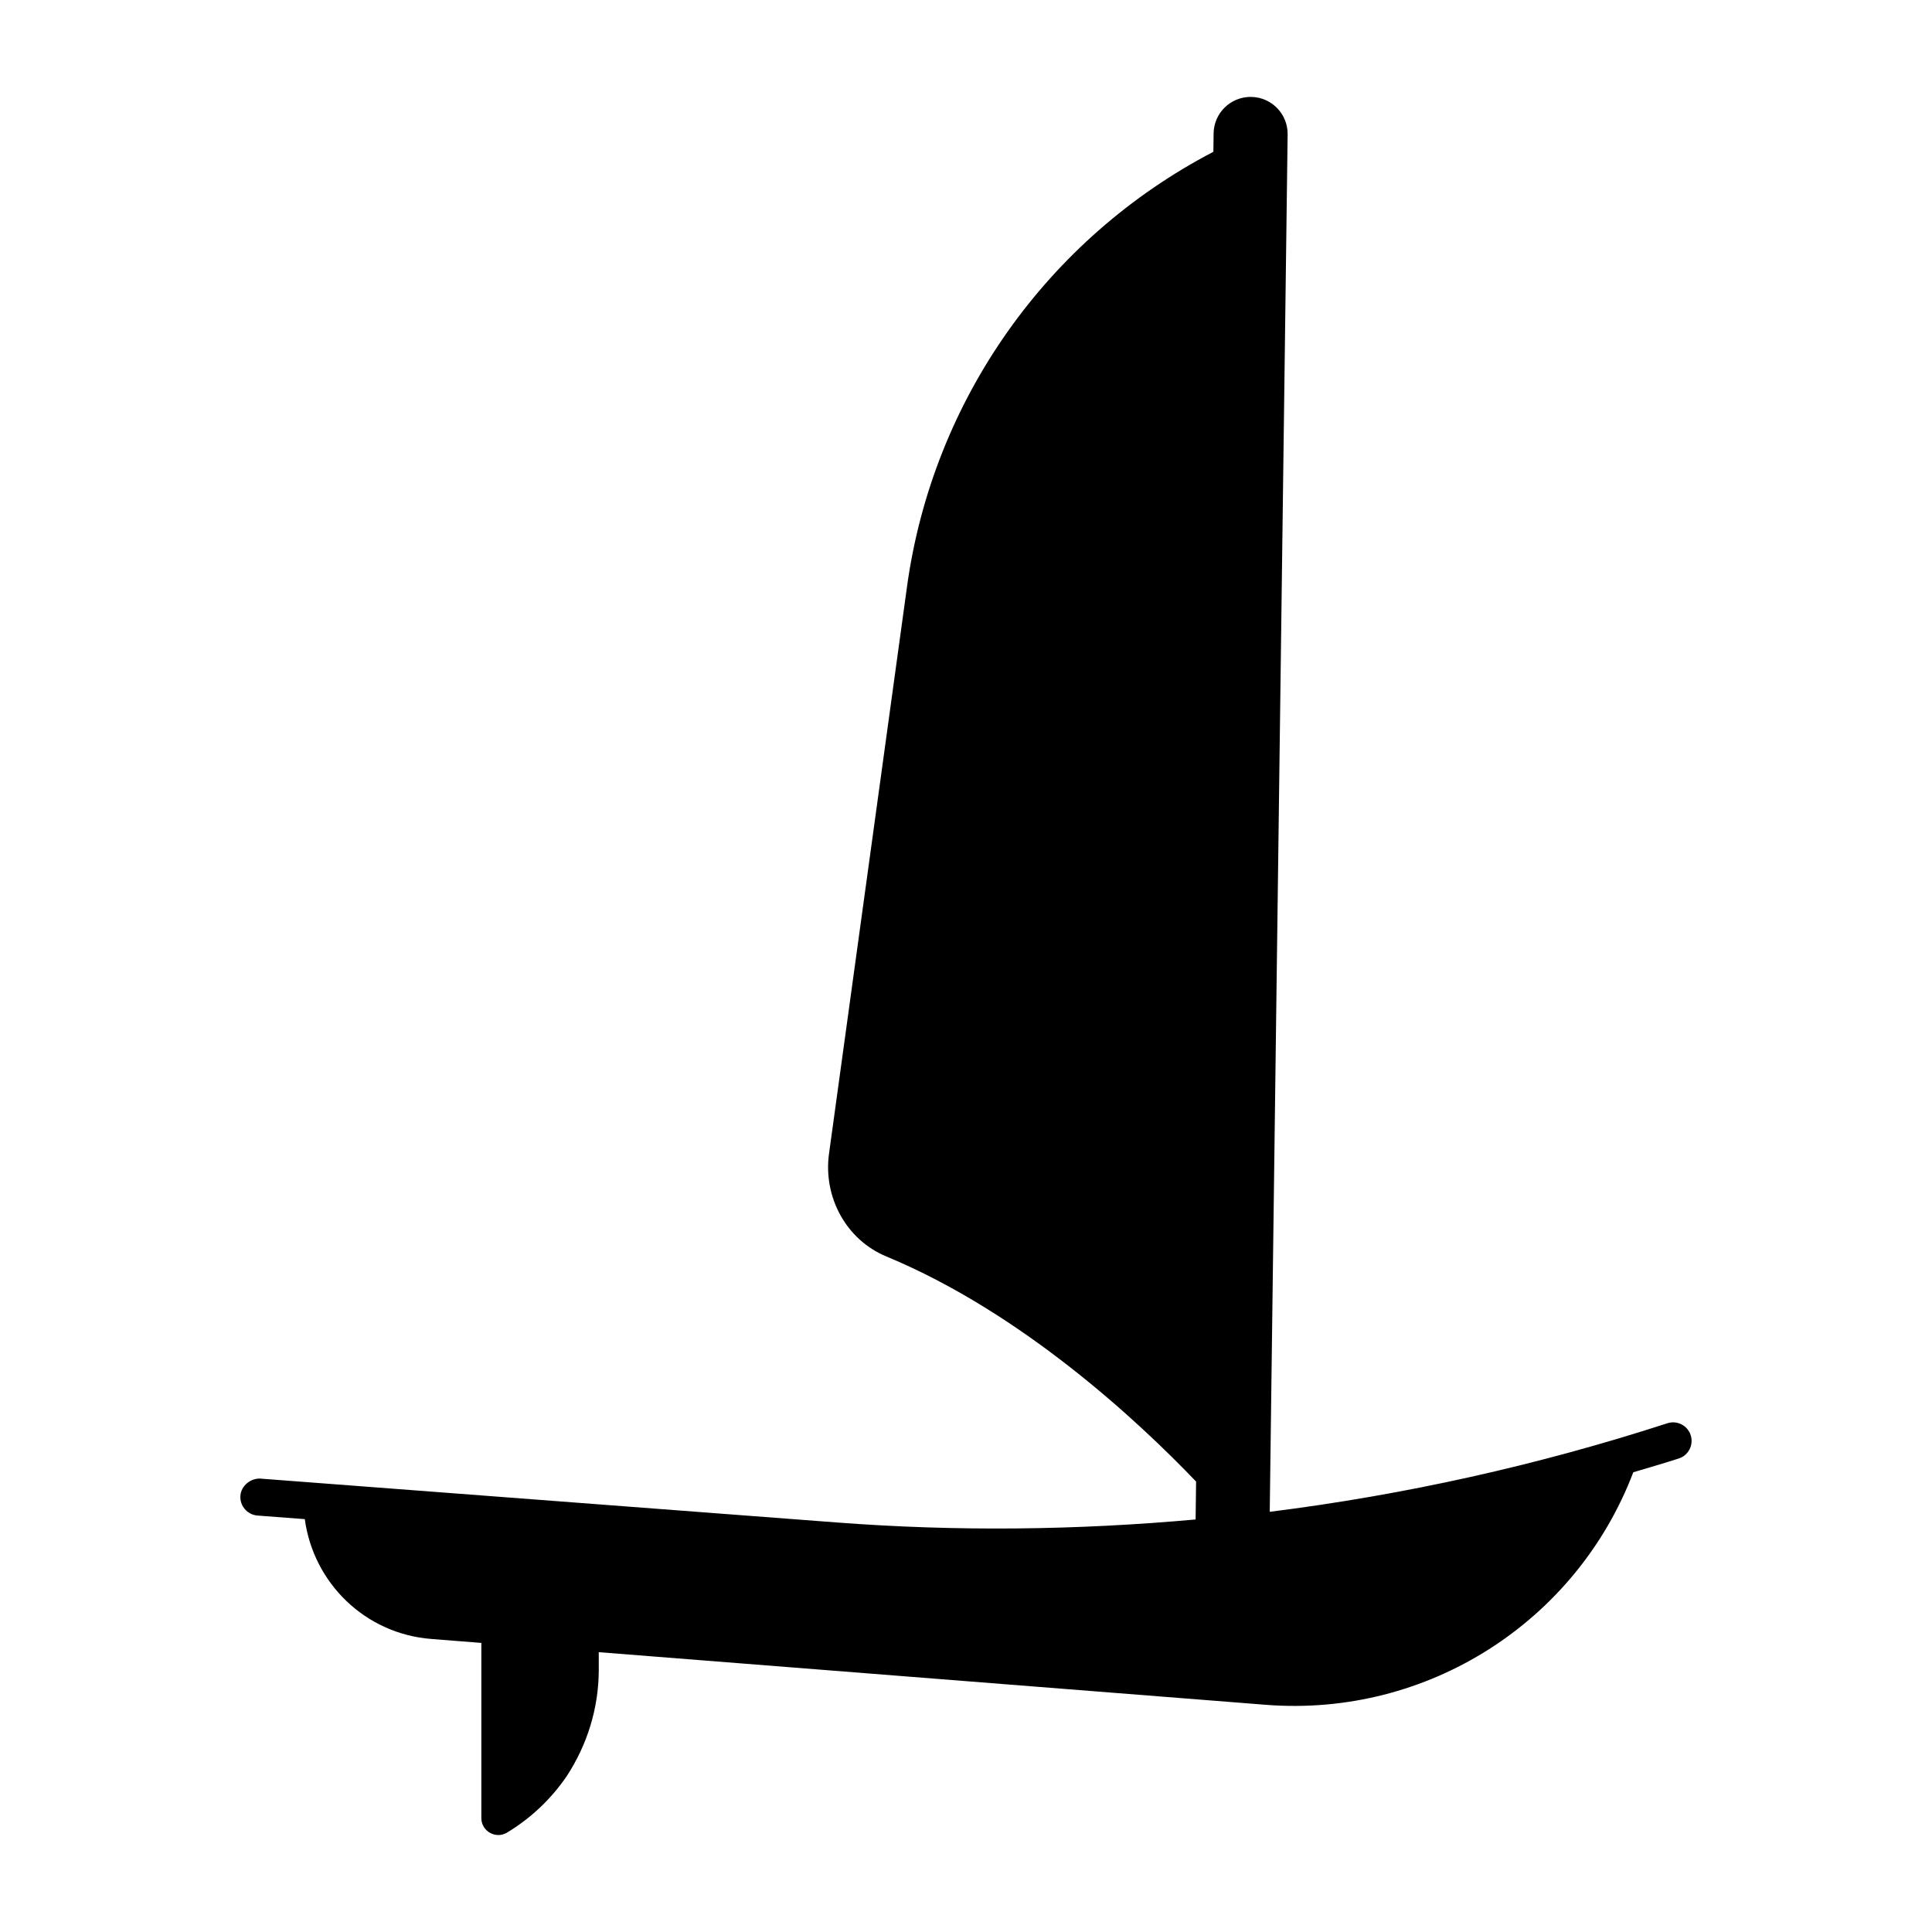
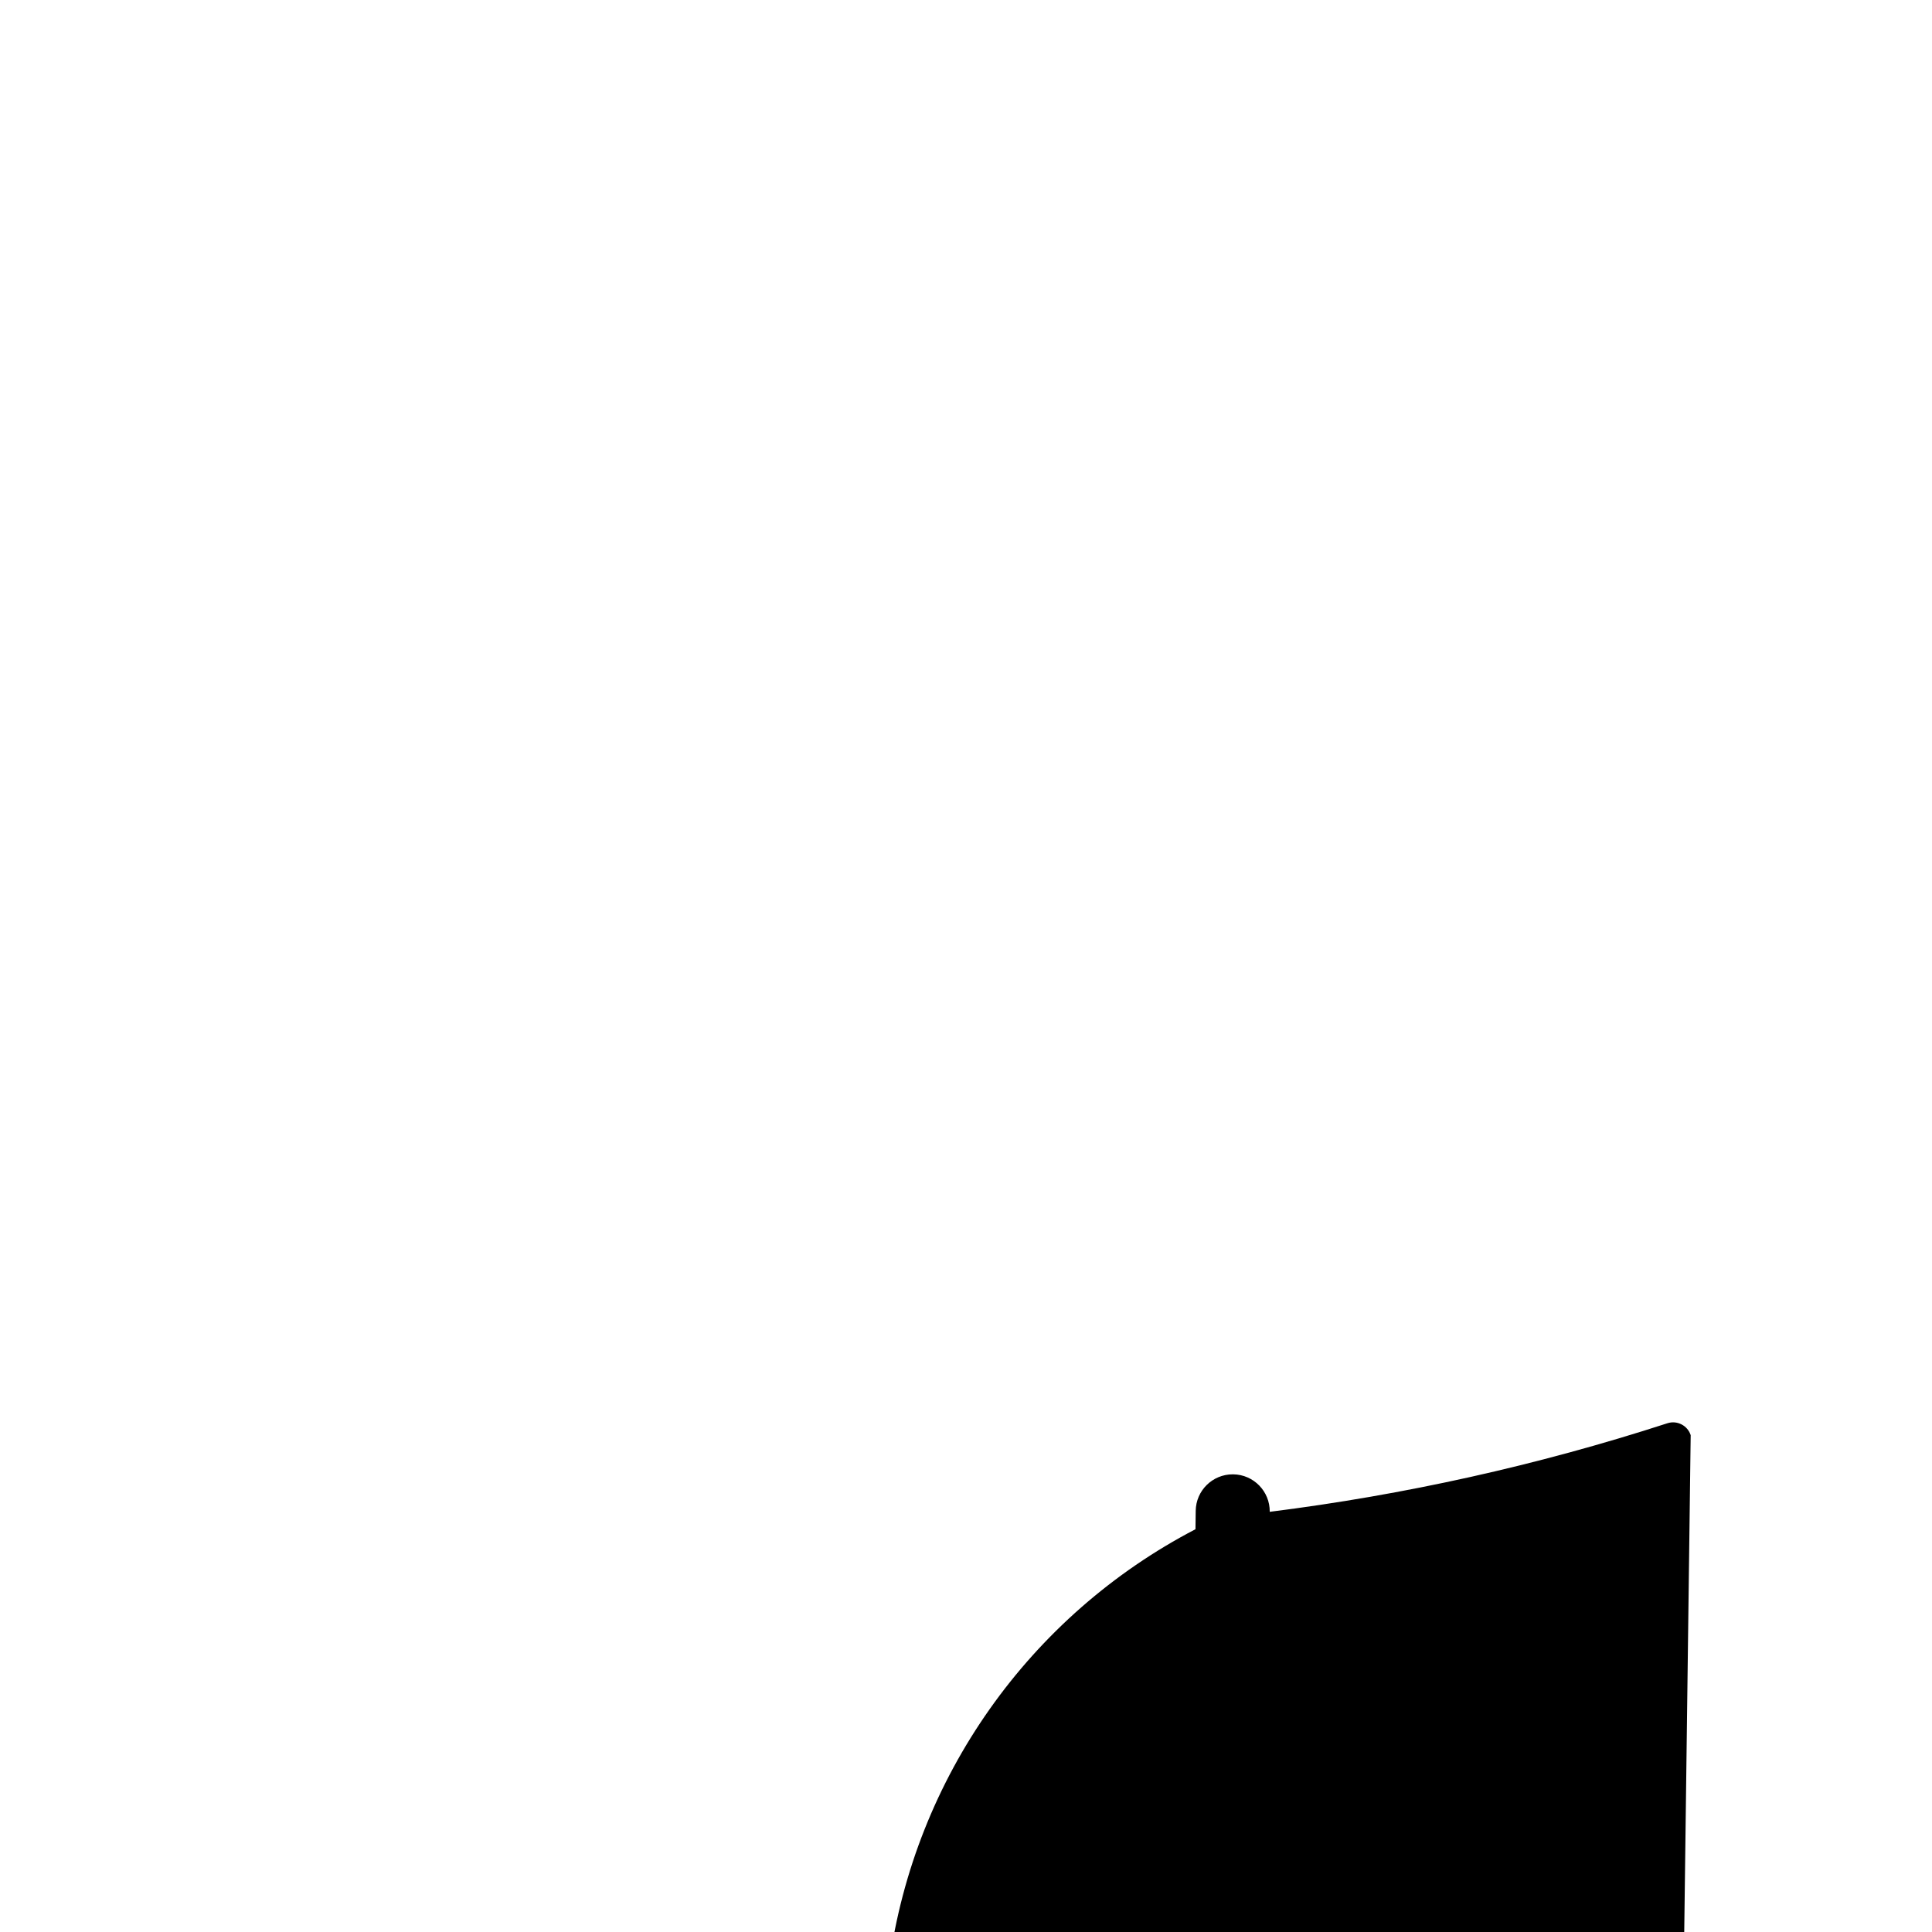
<svg xmlns="http://www.w3.org/2000/svg" fill="#000000" width="800px" height="800px" version="1.1" viewBox="144 144 512 512">
-   <path d="m592.05 524.33c-0.832-2.566-3.609-3.992-6.176-3.152-34.555 11.207-69.77 18.992-105.38 23.469l4.742-365.03c0.066-5.41-4.262-9.867-9.684-9.934h-0.125c-5.363 0-9.742 4.309-9.809 9.684l-0.062 4.863c-43.938 22.898-74.383 65.746-81.195 115.28l-20.664 150.23c-1.574 11.445 4.504 22.801 15.176 27.227 36.227 15.023 67.137 44.02 82.105 59.664l-0.129 10.043c-31.473 2.844-63.207 3.227-95.078 0.797l-152.79-11.629c-2.481-0.113-5.059 1.809-5.269 4.519-0.203 2.703 1.816 5.062 4.516 5.273l12.547 0.953c2.293 16.945 16.02 30.414 33.562 31.758l13.223 1.043v46.426c0 3.457 3.809 5.637 6.773 3.859 6.457-3.875 11.84-9.055 15.922-15.074 5.301-8.156 8.426-17.805 8.426-28.133v-4.625l176.93 13.961c42.715 3.277 82.148-22.02 97.23-61.637 4.023-1.211 8.055-2.356 12.059-3.656 2.578-0.832 3.988-3.602 3.152-6.18z" />
+   <path d="m592.05 524.33c-0.832-2.566-3.609-3.992-6.176-3.152-34.555 11.207-69.77 18.992-105.38 23.469c0.066-5.41-4.262-9.867-9.684-9.934h-0.125c-5.363 0-9.742 4.309-9.809 9.684l-0.062 4.863c-43.938 22.898-74.383 65.746-81.195 115.28l-20.664 150.23c-1.574 11.445 4.504 22.801 15.176 27.227 36.227 15.023 67.137 44.02 82.105 59.664l-0.129 10.043c-31.473 2.844-63.207 3.227-95.078 0.797l-152.79-11.629c-2.481-0.113-5.059 1.809-5.269 4.519-0.203 2.703 1.816 5.062 4.516 5.273l12.547 0.953c2.293 16.945 16.02 30.414 33.562 31.758l13.223 1.043v46.426c0 3.457 3.809 5.637 6.773 3.859 6.457-3.875 11.84-9.055 15.922-15.074 5.301-8.156 8.426-17.805 8.426-28.133v-4.625l176.93 13.961c42.715 3.277 82.148-22.02 97.23-61.637 4.023-1.211 8.055-2.356 12.059-3.656 2.578-0.832 3.988-3.602 3.152-6.18z" />
</svg>